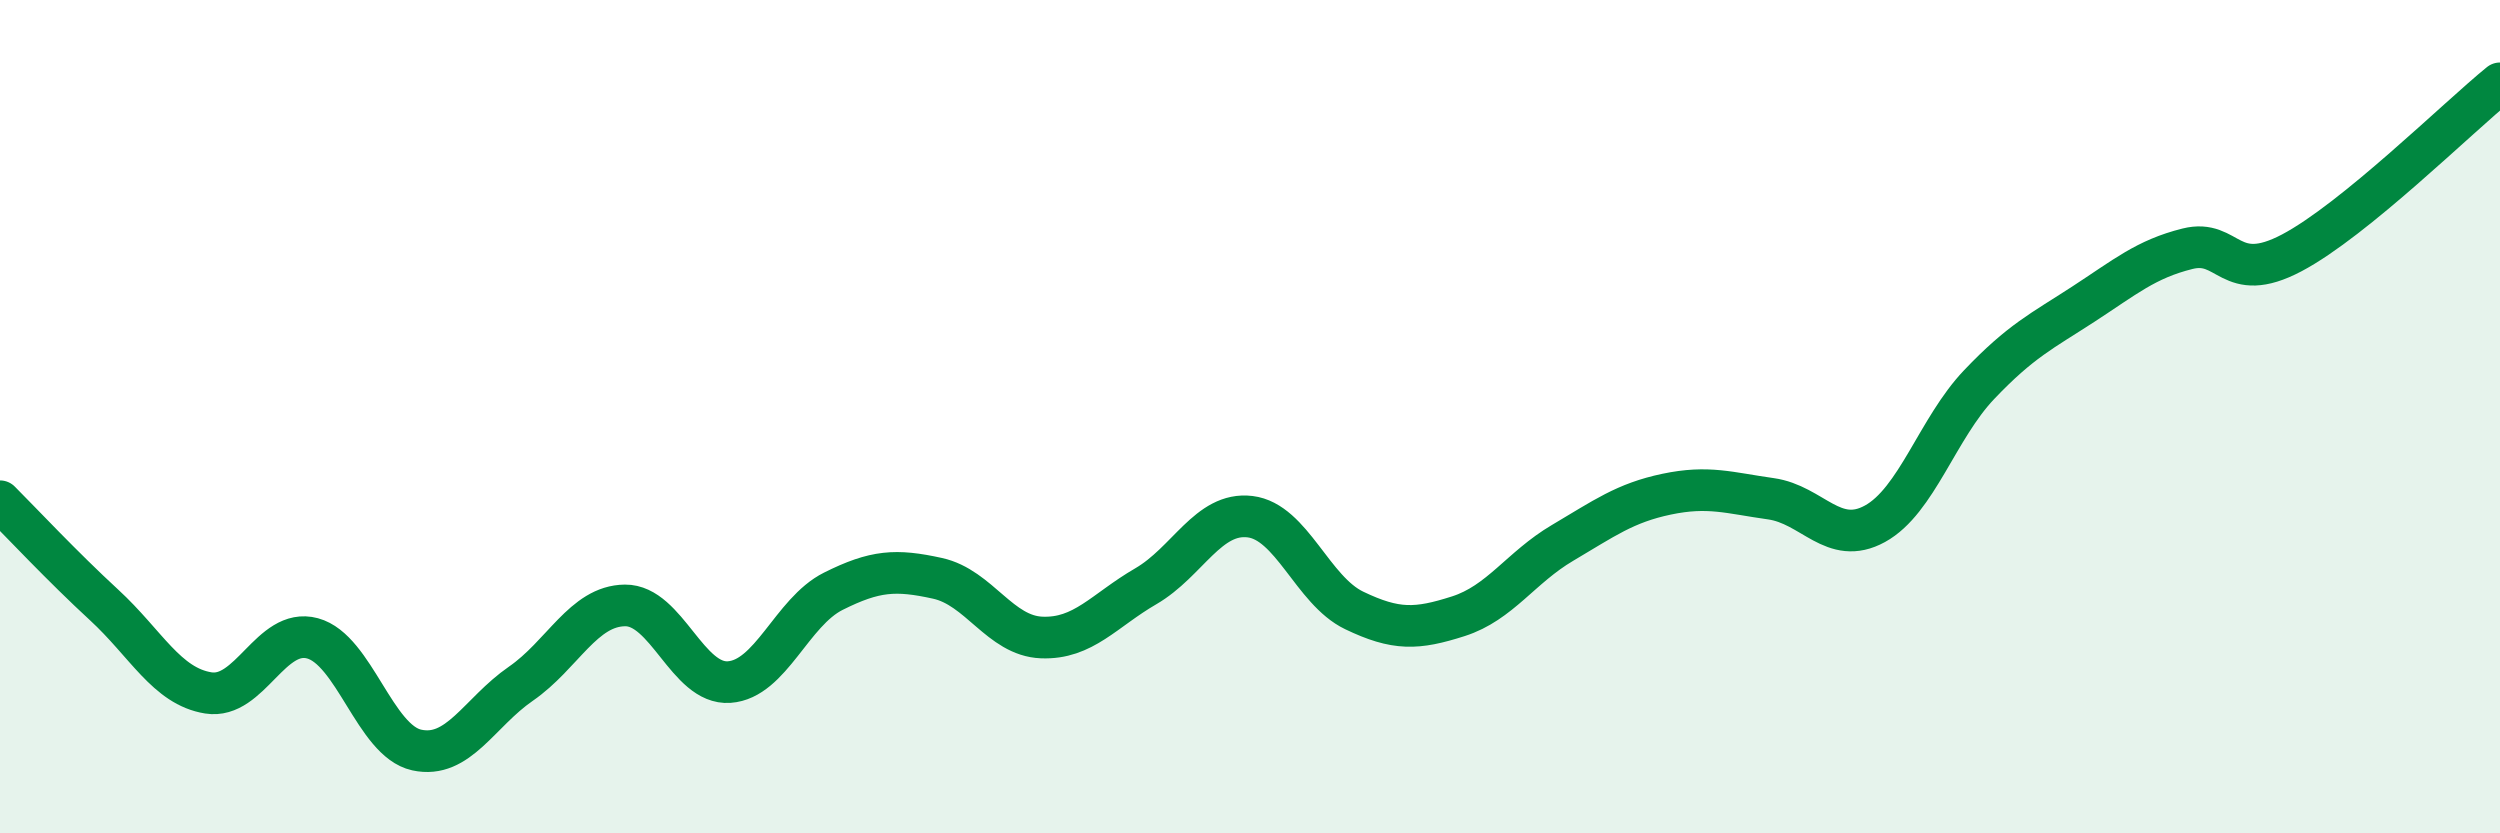
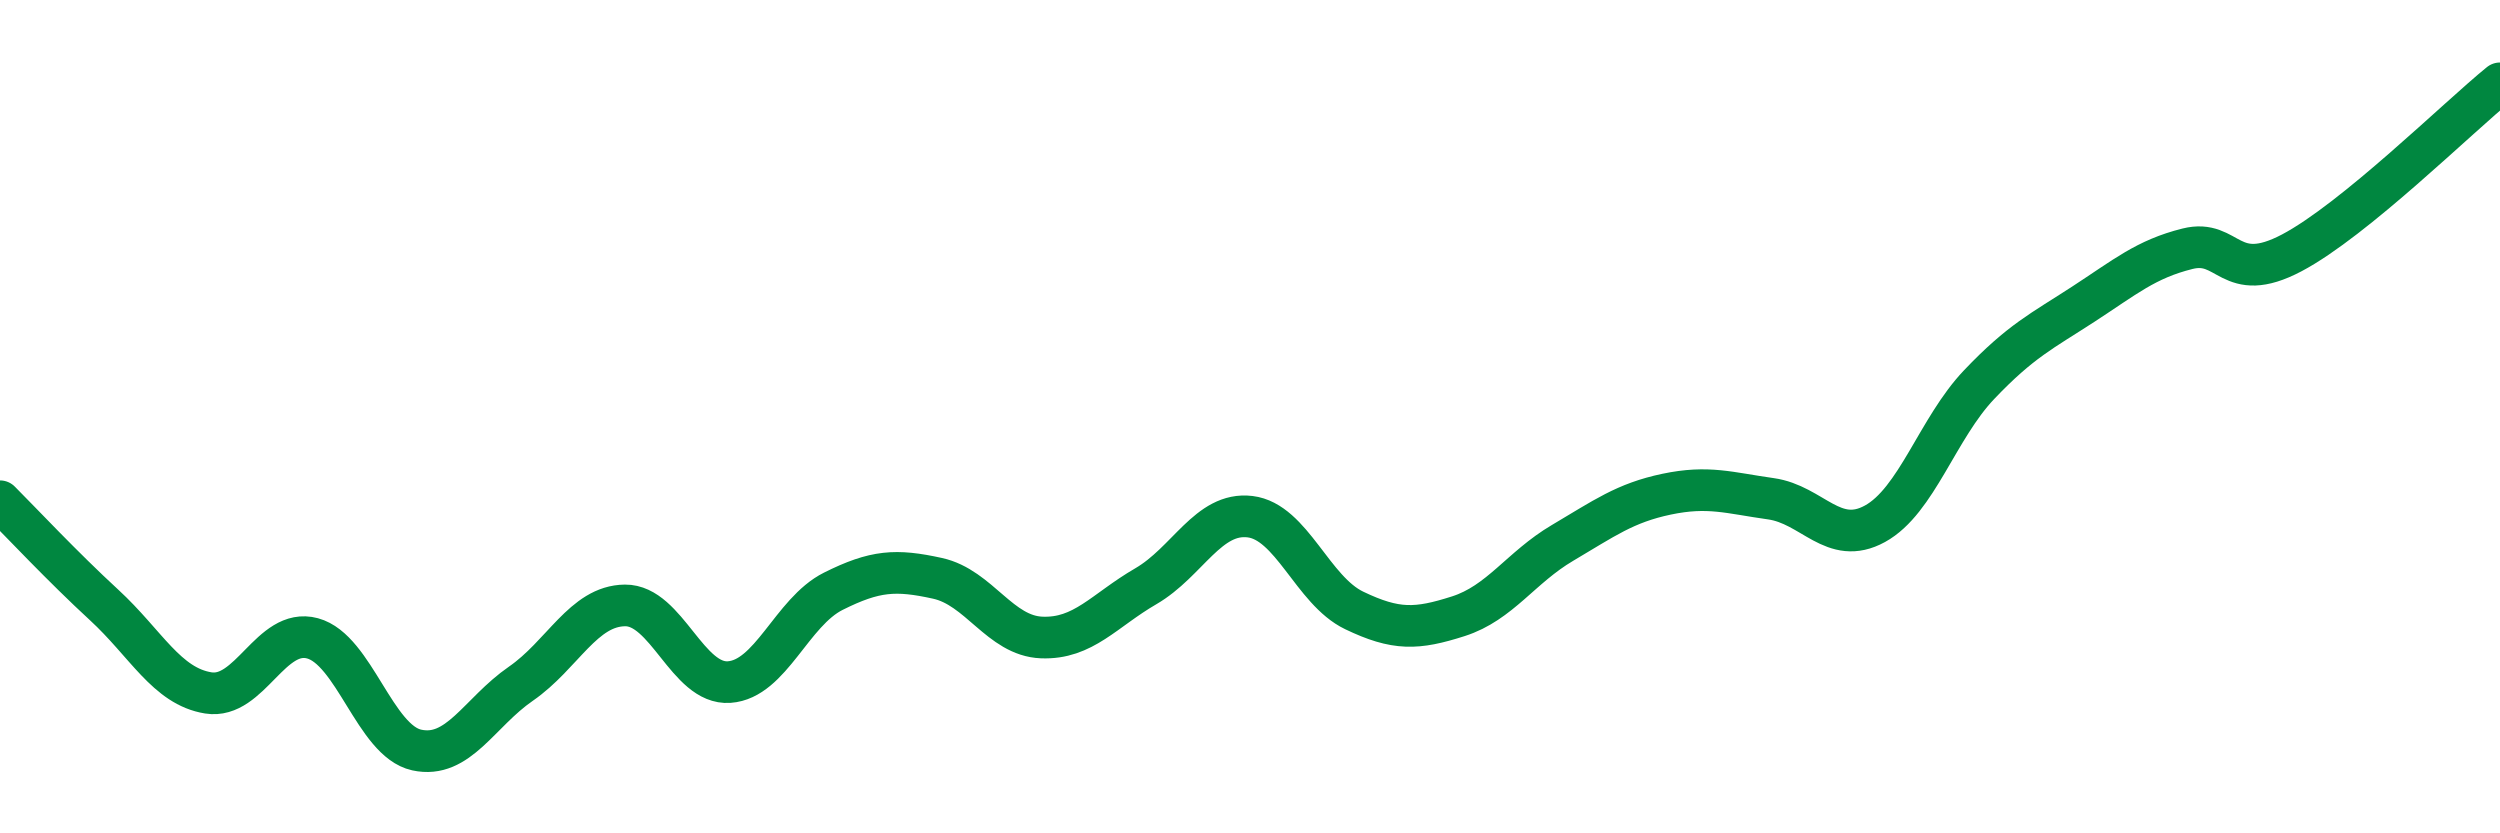
<svg xmlns="http://www.w3.org/2000/svg" width="60" height="20" viewBox="0 0 60 20">
-   <path d="M 0,12.03 C 0.5,12.53 1.5,13.6 2.5,14.52 C 3.5,15.44 4,16.47 5,16.63 C 6,16.79 6.5,15.05 7.5,15.32 C 8.5,15.59 9,17.78 10,18 C 11,18.22 11.5,17.1 12.5,16.41 C 13.5,15.72 14,14.54 15,14.53 C 16,14.52 16.5,16.44 17.5,16.37 C 18.5,16.3 19,14.69 20,14.19 C 21,13.69 21.5,13.66 22.5,13.88 C 23.5,14.1 24,15.26 25,15.3 C 26,15.34 26.5,14.65 27.5,14.07 C 28.5,13.49 29,12.28 30,12.4 C 31,12.52 31.5,14.17 32.5,14.65 C 33.5,15.13 34,15.11 35,14.79 C 36,14.47 36.5,13.62 37.5,13.03 C 38.5,12.44 39,12.07 40,11.86 C 41,11.65 41.5,11.83 42.5,11.97 C 43.5,12.11 44,13.12 45,12.57 C 46,12.02 46.5,10.28 47.5,9.23 C 48.5,8.18 49,7.95 50,7.3 C 51,6.65 51.5,6.22 52.5,5.97 C 53.5,5.72 53.5,6.86 55,6.07 C 56.5,5.28 59,2.81 60,2L60 20L0 20Z" fill="#008740" opacity="0.1" stroke-linecap="round" stroke-linejoin="round" />
  <path d="M 0,12.03 C 0.5,12.53 1.5,13.6 2.5,14.52 C 3.5,15.44 4,16.47 5,16.63 C 6,16.79 6.5,15.05 7.5,15.32 C 8.5,15.59 9,17.78 10,18 C 11,18.22 11.5,17.1 12.5,16.41 C 13.5,15.72 14,14.54 15,14.53 C 16,14.52 16.5,16.44 17.5,16.37 C 18.5,16.3 19,14.69 20,14.19 C 21,13.69 21.5,13.66 22.5,13.88 C 23.5,14.1 24,15.26 25,15.3 C 26,15.34 26.5,14.65 27.5,14.07 C 28.5,13.49 29,12.28 30,12.4 C 31,12.52 31.5,14.17 32.5,14.65 C 33.5,15.13 34,15.11 35,14.79 C 36,14.47 36.5,13.62 37.5,13.03 C 38.5,12.44 39,12.07 40,11.86 C 41,11.65 41.5,11.83 42.5,11.97 C 43.5,12.11 44,13.12 45,12.57 C 46,12.02 46.5,10.28 47.5,9.23 C 48.5,8.18 49,7.95 50,7.3 C 51,6.65 51.5,6.22 52.5,5.97 C 53.5,5.72 53.5,6.86 55,6.07 C 56.5,5.28 59,2.81 60,2" stroke="#008740" stroke-width="1" fill="none" stroke-linecap="round" stroke-linejoin="round" />
</svg>